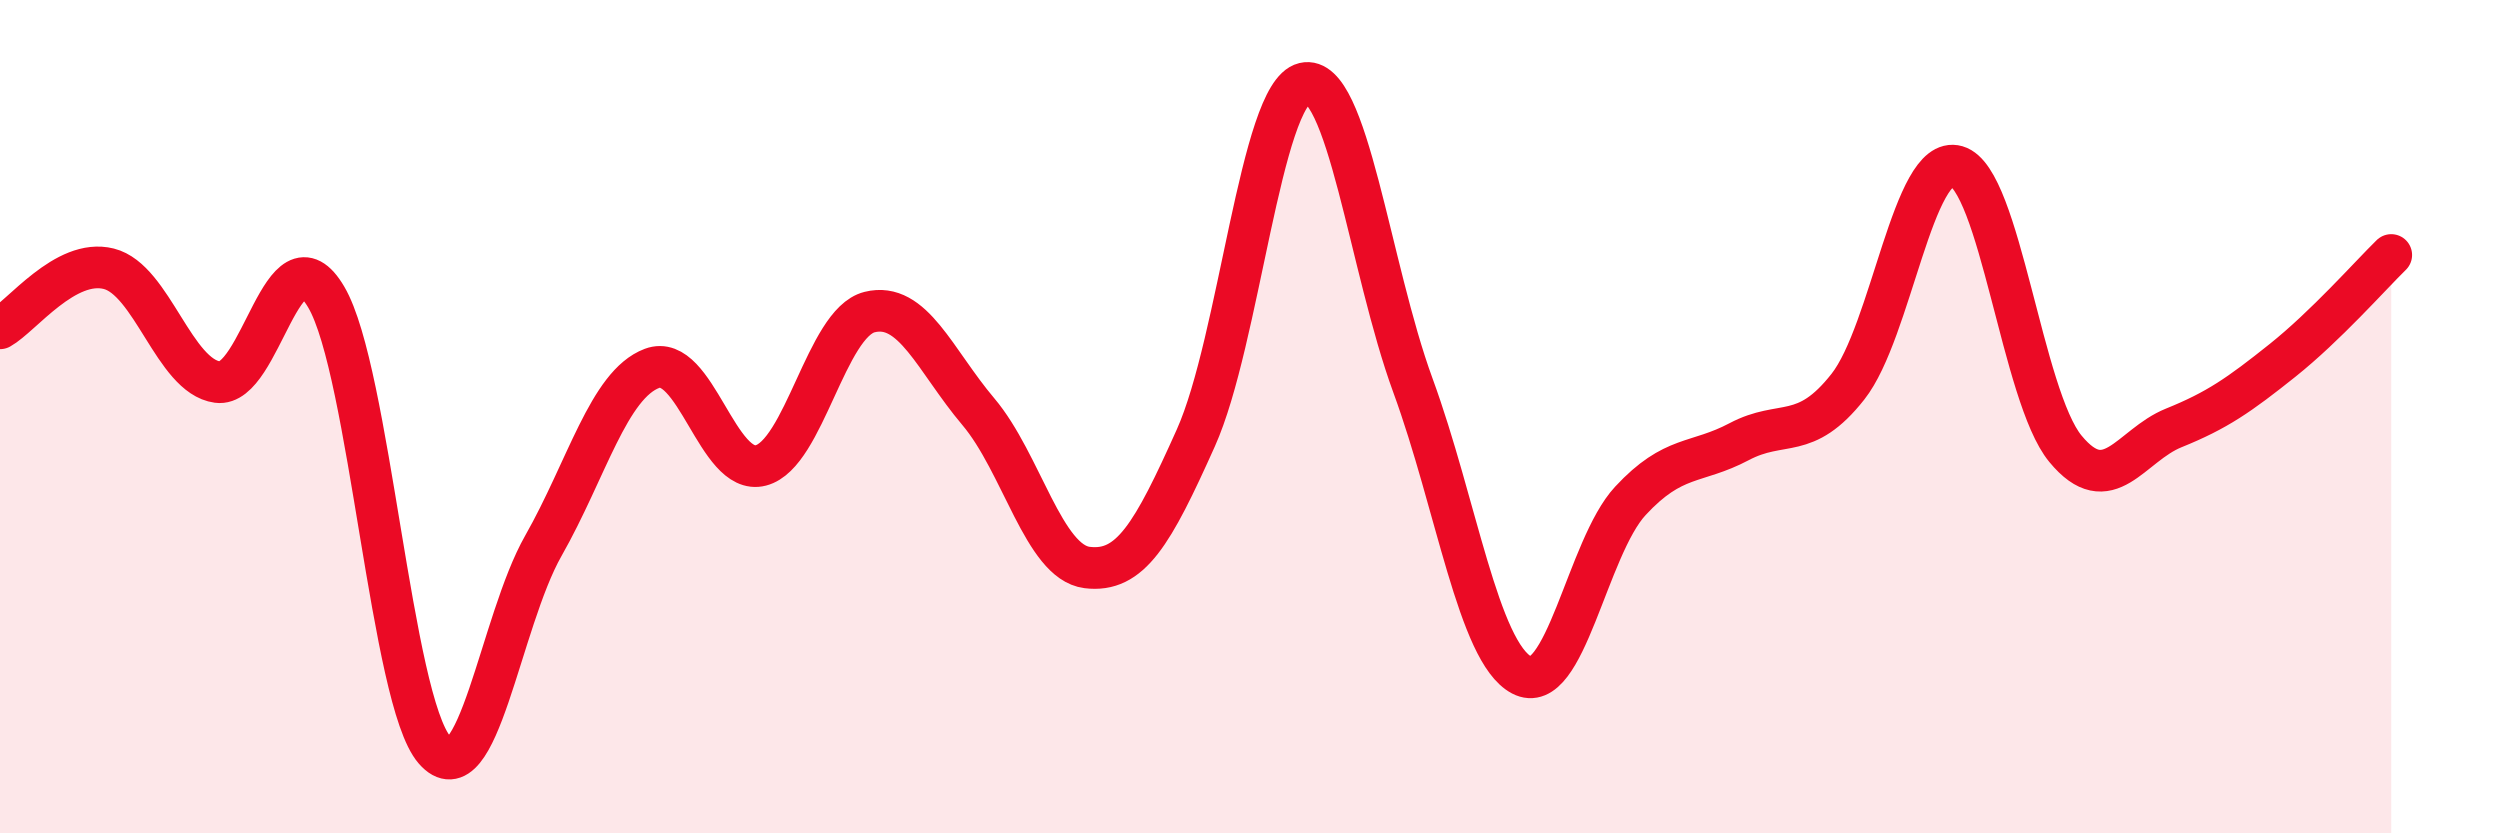
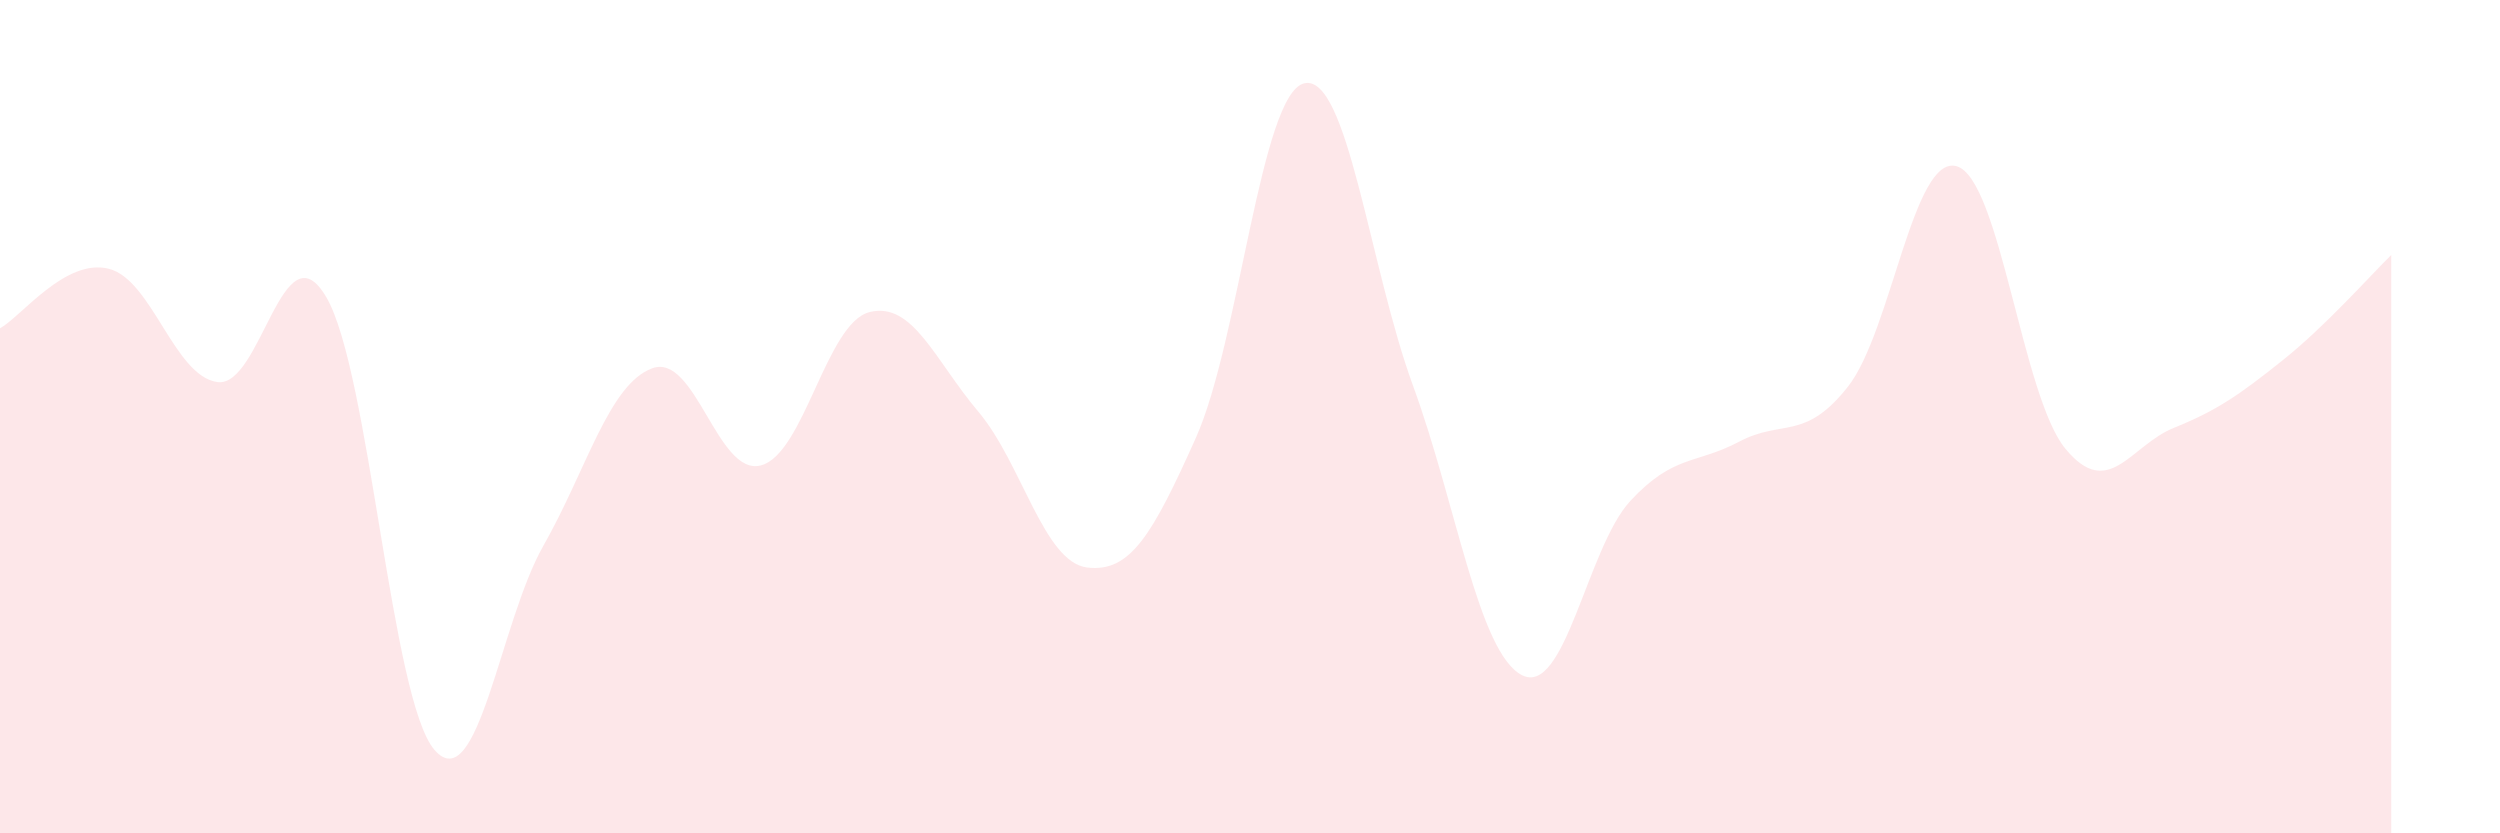
<svg xmlns="http://www.w3.org/2000/svg" width="60" height="20" viewBox="0 0 60 20">
  <path d="M 0,7.88 C 0.52,7.59 1.57,6.19 2.61,6.45 C 3.65,6.71 4.18,9.03 5.22,9.17 C 6.26,9.31 6.79,5.36 7.83,7.13 C 8.87,8.9 9.39,16.81 10.43,18 C 11.47,19.19 12,14.93 13.04,13.1 C 14.08,11.27 14.61,9.23 15.65,8.84 C 16.69,8.45 17.22,11.44 18.26,11.17 C 19.3,10.9 19.83,7.75 20.87,7.49 C 21.91,7.23 22.44,8.65 23.48,9.88 C 24.52,11.11 25.05,13.49 26.09,13.62 C 27.13,13.75 27.66,12.83 28.7,10.51 C 29.74,8.19 30.26,2.25 31.3,2 C 32.34,1.75 32.87,6.41 33.91,9.25 C 34.95,12.09 35.48,15.65 36.52,16.2 C 37.56,16.75 38.09,13.14 39.13,12.02 C 40.17,10.9 40.7,11.15 41.74,10.6 C 42.78,10.05 43.31,10.6 44.35,9.28 C 45.39,7.96 45.92,3.69 46.96,3.99 C 48,4.29 48.53,9.51 49.57,10.77 C 50.61,12.03 51.13,10.69 52.17,10.27 C 53.21,9.85 53.74,9.48 54.78,8.65 C 55.82,7.82 56.87,6.63 57.39,6.12L57.39 20L0 20Z" fill="#EB0A25" opacity="0.1" stroke-linecap="round" stroke-linejoin="round" />
-   <path d="M 0,7.88 C 0.52,7.59 1.57,6.19 2.61,6.45 C 3.65,6.71 4.18,9.03 5.22,9.17 C 6.26,9.31 6.79,5.36 7.83,7.13 C 8.87,8.9 9.39,16.81 10.43,18 C 11.47,19.19 12,14.93 13.04,13.1 C 14.08,11.27 14.61,9.23 15.65,8.84 C 16.69,8.45 17.22,11.44 18.26,11.17 C 19.3,10.9 19.83,7.75 20.87,7.49 C 21.91,7.23 22.44,8.65 23.48,9.88 C 24.52,11.11 25.05,13.49 26.09,13.62 C 27.13,13.75 27.66,12.83 28.7,10.51 C 29.74,8.19 30.26,2.25 31.3,2 C 32.34,1.75 32.87,6.41 33.91,9.25 C 34.95,12.09 35.48,15.65 36.52,16.2 C 37.56,16.75 38.09,13.14 39.13,12.02 C 40.17,10.9 40.7,11.15 41.74,10.6 C 42.78,10.05 43.31,10.6 44.35,9.28 C 45.39,7.96 45.92,3.69 46.96,3.99 C 48,4.29 48.53,9.51 49.57,10.77 C 50.61,12.03 51.13,10.69 52.17,10.27 C 53.21,9.85 53.74,9.48 54.78,8.65 C 55.82,7.82 56.87,6.63 57.39,6.12" stroke="#EB0A25" stroke-width="1" fill="none" stroke-linecap="round" stroke-linejoin="round" />
</svg>